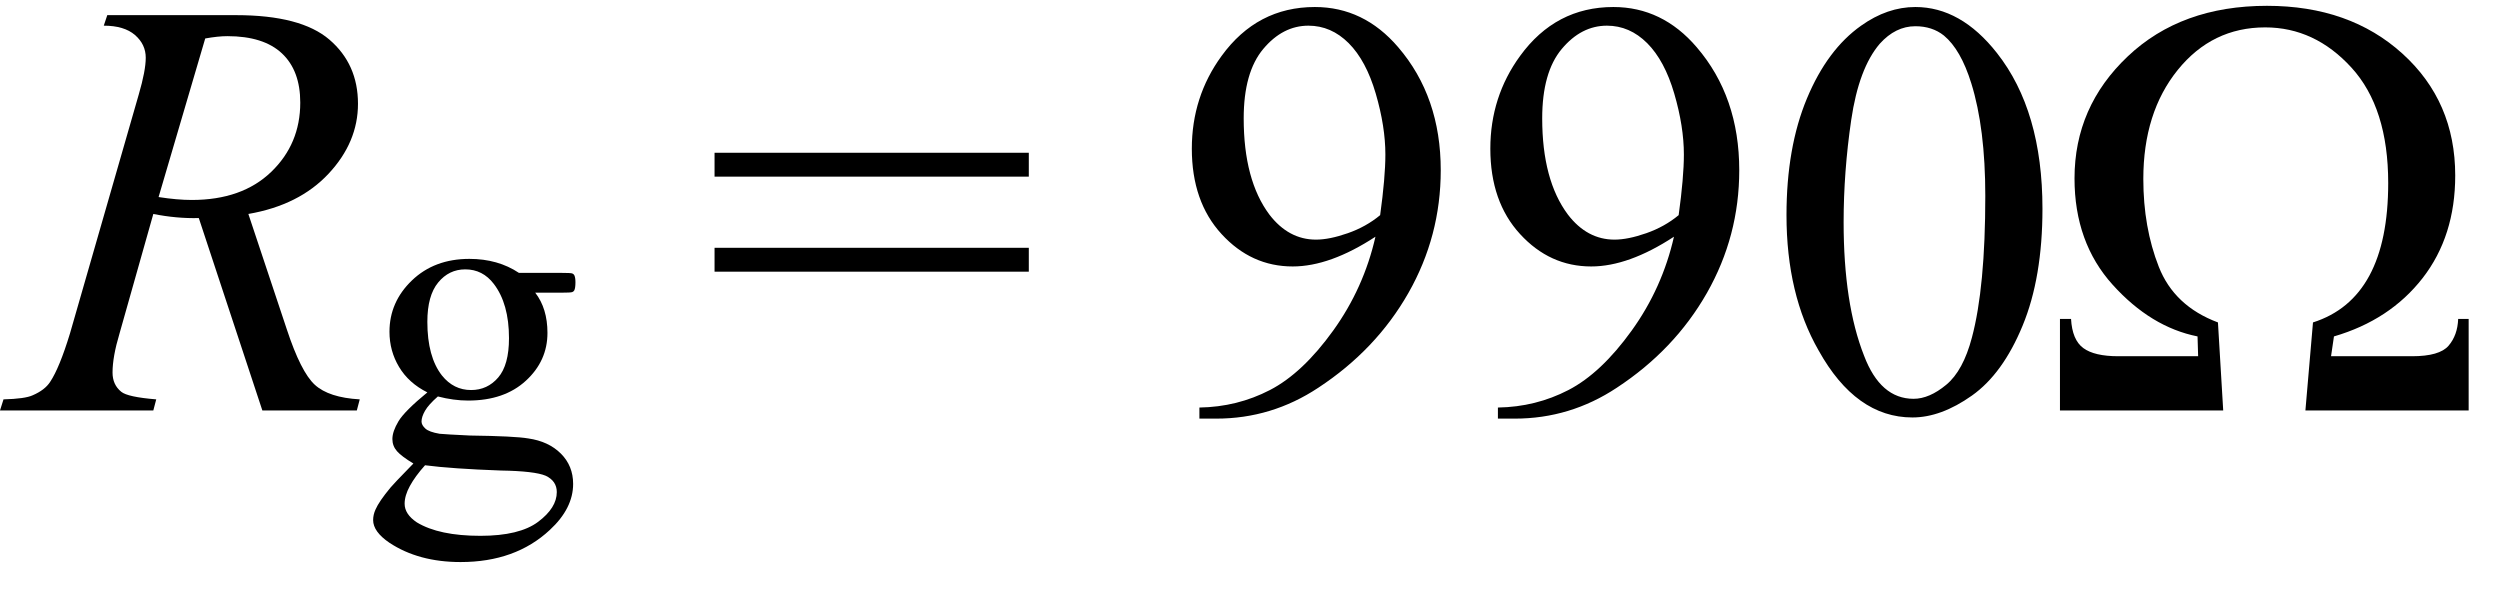
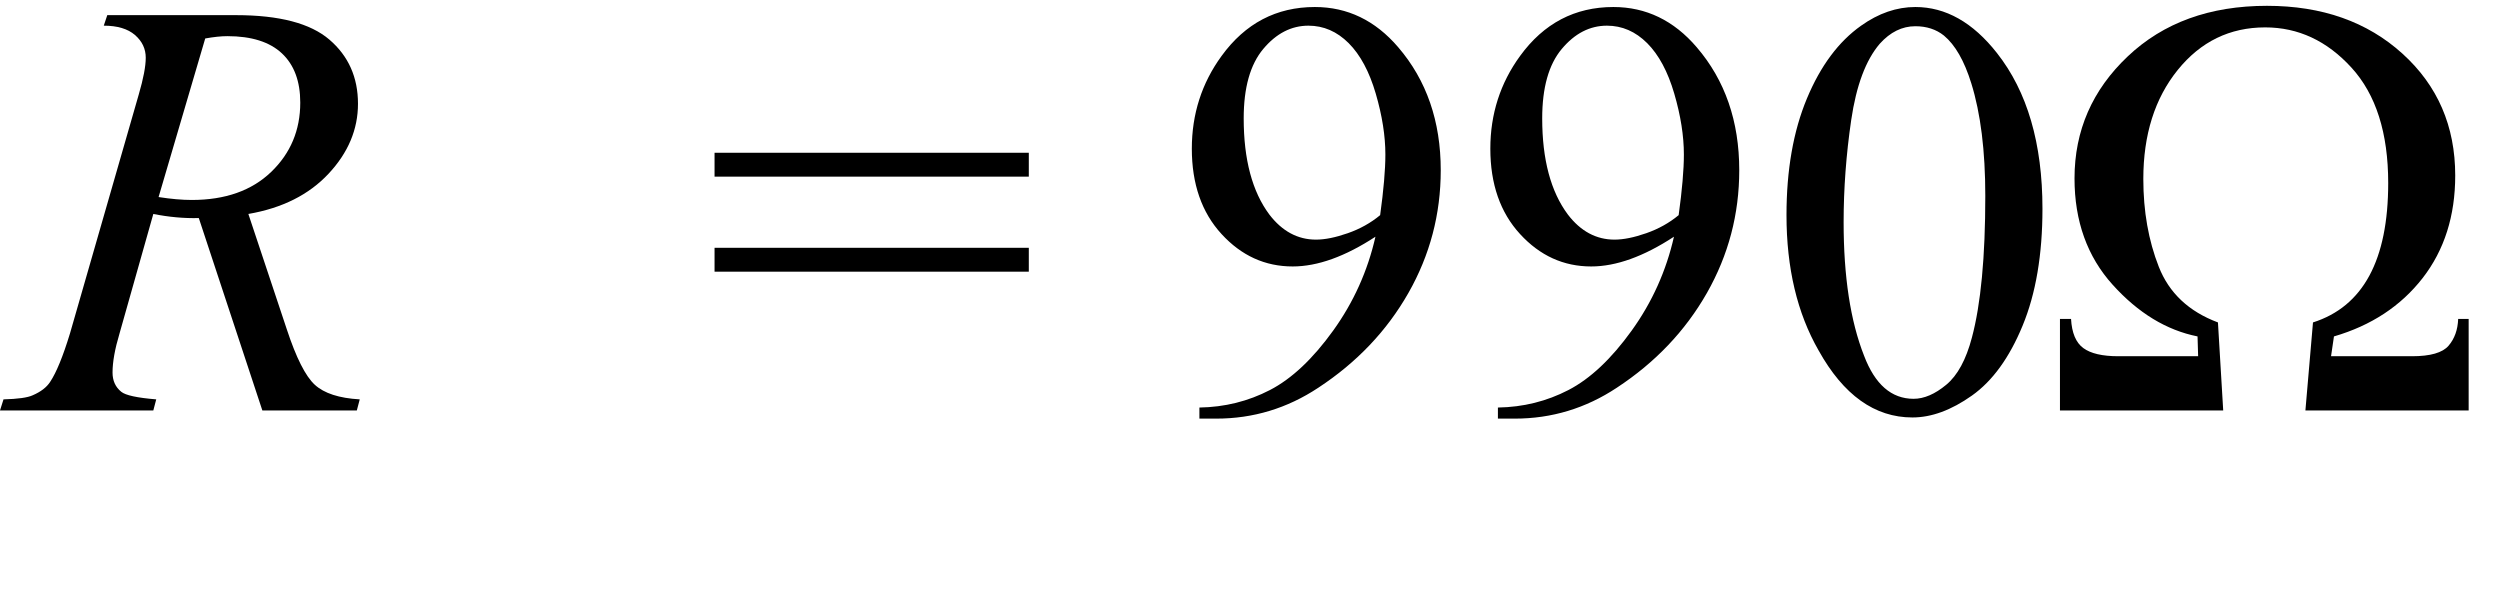
<svg xmlns="http://www.w3.org/2000/svg" stroke-dasharray="none" shape-rendering="auto" font-family="'Dialog'" width="67" text-rendering="auto" fill-opacity="1" contentScriptType="text/ecmascript" color-interpolation="auto" color-rendering="auto" preserveAspectRatio="xMidYMid meet" font-size="12" fill="black" stroke="black" image-rendering="auto" stroke-miterlimit="10" zoomAndPan="magnify" version="1.0" stroke-linecap="square" stroke-linejoin="miter" contentStyleType="text/css" font-style="normal" height="16" stroke-width="1" stroke-dashoffset="0" font-weight="normal" stroke-opacity="1">
  <defs id="genericDefs" />
  <g>
    <g text-rendering="optimizeLegibility" transform="translate(0.375,11)" color-rendering="optimizeQuality" color-interpolation="linearRGB" image-rendering="optimizeQuality">
      <path d="M6.656 0 L4.953 -5.156 Q4.359 -5.141 3.734 -5.266 L2.828 -2.062 Q2.641 -1.438 2.641 -1.016 Q2.641 -0.688 2.875 -0.5 Q3.047 -0.359 3.812 -0.297 L3.734 0 L-0.375 0 L-0.281 -0.297 Q0.297 -0.312 0.5 -0.406 Q0.828 -0.547 0.969 -0.766 Q1.219 -1.141 1.5 -2.062 L3.344 -8.469 Q3.531 -9.109 3.531 -9.453 Q3.531 -9.812 3.242 -10.062 Q2.953 -10.312 2.406 -10.312 L2.5 -10.594 L5.953 -10.594 Q7.688 -10.594 8.453 -9.938 Q9.219 -9.281 9.219 -8.219 Q9.219 -7.188 8.43 -6.344 Q7.641 -5.5 6.281 -5.266 L7.312 -2.172 Q7.688 -1.031 8.062 -0.688 Q8.438 -0.344 9.266 -0.297 L9.188 0 L6.656 0 ZM3.875 -5.719 Q4.375 -5.641 4.766 -5.641 Q6.109 -5.641 6.891 -6.391 Q7.672 -7.141 7.672 -8.25 Q7.672 -9.109 7.18 -9.57 Q6.688 -10.031 5.719 -10.031 Q5.469 -10.031 5.125 -9.969 L3.875 -5.719 Z" stroke="none" />
    </g>
    <g text-rendering="optimizeLegibility" transform="translate(9.641,12.469)" color-rendering="optimizeQuality" color-interpolation="linearRGB" image-rendering="optimizeQuality">
-       <path d="M1.812 -1.953 Q1.312 -2.203 1.055 -2.633 Q0.797 -3.062 0.797 -3.578 Q0.797 -4.375 1.398 -4.953 Q2 -5.531 2.938 -5.531 Q3.703 -5.531 4.266 -5.156 L5.391 -5.156 Q5.656 -5.156 5.695 -5.141 Q5.734 -5.125 5.75 -5.094 Q5.781 -5.031 5.781 -4.906 Q5.781 -4.75 5.75 -4.688 Q5.734 -4.656 5.695 -4.641 Q5.656 -4.625 5.391 -4.625 L4.703 -4.625 Q5.031 -4.203 5.031 -3.547 Q5.031 -2.797 4.453 -2.266 Q3.875 -1.734 2.906 -1.734 Q2.516 -1.734 2.094 -1.844 Q1.844 -1.625 1.75 -1.461 Q1.656 -1.297 1.656 -1.172 Q1.656 -1.078 1.758 -0.984 Q1.859 -0.891 2.141 -0.844 Q2.297 -0.828 2.953 -0.797 Q4.156 -0.781 4.516 -0.719 Q5.062 -0.641 5.391 -0.312 Q5.719 0.016 5.719 0.5 Q5.719 1.156 5.094 1.734 Q4.172 2.594 2.703 2.594 Q1.578 2.594 0.797 2.078 Q0.359 1.781 0.359 1.469 Q0.359 1.328 0.422 1.188 Q0.516 0.969 0.828 0.594 Q0.875 0.531 1.438 -0.047 Q1.125 -0.234 1 -0.375 Q0.875 -0.516 0.875 -0.703 Q0.875 -0.906 1.039 -1.18 Q1.203 -1.453 1.812 -1.953 ZM2.828 -5.25 Q2.391 -5.25 2.102 -4.898 Q1.812 -4.547 1.812 -3.844 Q1.812 -2.906 2.203 -2.406 Q2.516 -2.016 2.984 -2.016 Q3.422 -2.016 3.711 -2.352 Q4 -2.688 4 -3.406 Q4 -4.328 3.594 -4.859 Q3.297 -5.25 2.828 -5.25 ZM1.75 0 Q1.484 0.297 1.344 0.555 Q1.203 0.812 1.203 1.031 Q1.203 1.312 1.531 1.531 Q2.125 1.891 3.234 1.891 Q4.281 1.891 4.781 1.516 Q5.281 1.141 5.281 0.719 Q5.281 0.422 4.984 0.281 Q4.688 0.156 3.781 0.141 Q2.469 0.094 1.75 0 Z" stroke="none" />
-     </g>
+       </g>
    <g text-rendering="optimizeLegibility" transform="translate(18.853,11)" color-rendering="optimizeQuality" color-interpolation="linearRGB" image-rendering="optimizeQuality">
      <path d="M0.297 -6.906 L8.719 -6.906 L8.719 -6.266 L0.297 -6.266 L0.297 -6.906 ZM0.297 -4.359 L8.719 -4.359 L8.719 -3.719 L0.297 -3.719 L0.297 -4.359 Z" stroke="none" />
    </g>
    <g text-rendering="optimizeLegibility" transform="translate(31.3,11)" color-rendering="optimizeQuality" color-interpolation="linearRGB" image-rendering="optimizeQuality">
      <path d="M0.844 0.219 L0.844 -0.078 Q1.859 -0.094 2.734 -0.547 Q3.609 -1 4.43 -2.141 Q5.25 -3.281 5.562 -4.656 Q4.344 -3.859 3.344 -3.859 Q2.234 -3.859 1.438 -4.727 Q0.641 -5.594 0.641 -7.016 Q0.641 -8.406 1.438 -9.5 Q2.391 -10.812 3.938 -10.812 Q5.25 -10.812 6.172 -9.734 Q7.312 -8.406 7.312 -6.438 Q7.312 -4.672 6.445 -3.148 Q5.578 -1.625 4.031 -0.609 Q2.781 0.219 1.297 0.219 L0.844 0.219 ZM5.688 -5.234 Q5.828 -6.25 5.828 -6.859 Q5.828 -7.609 5.57 -8.492 Q5.312 -9.375 4.844 -9.844 Q4.375 -10.312 3.766 -10.312 Q3.078 -10.312 2.555 -9.688 Q2.031 -9.062 2.031 -7.828 Q2.031 -6.172 2.719 -5.25 Q3.234 -4.578 3.969 -4.578 Q4.328 -4.578 4.82 -4.75 Q5.312 -4.922 5.688 -5.234 ZM8.844 0.219 L8.844 -0.078 Q9.859 -0.094 10.734 -0.547 Q11.609 -1 12.43 -2.141 Q13.25 -3.281 13.562 -4.656 Q12.344 -3.859 11.344 -3.859 Q10.234 -3.859 9.438 -4.727 Q8.641 -5.594 8.641 -7.016 Q8.641 -8.406 9.438 -9.5 Q10.391 -10.812 11.938 -10.812 Q13.25 -10.812 14.172 -9.734 Q15.312 -8.406 15.312 -6.438 Q15.312 -4.672 14.445 -3.148 Q13.578 -1.625 12.031 -0.609 Q10.781 0.219 9.297 0.219 L8.844 0.219 ZM13.688 -5.234 Q13.828 -6.25 13.828 -6.859 Q13.828 -7.609 13.57 -8.492 Q13.312 -9.375 12.844 -9.844 Q12.375 -10.312 11.766 -10.312 Q11.078 -10.312 10.555 -9.688 Q10.031 -9.062 10.031 -7.828 Q10.031 -6.172 10.719 -5.25 Q11.234 -4.578 11.969 -4.578 Q12.328 -4.578 12.82 -4.75 Q13.312 -4.922 13.688 -5.234 ZM16.578 -5.234 Q16.578 -7.047 17.125 -8.359 Q17.672 -9.672 18.578 -10.312 Q19.281 -10.812 20.031 -10.812 Q21.25 -10.812 22.219 -9.578 Q23.438 -8.031 23.438 -5.406 Q23.438 -3.562 22.906 -2.273 Q22.375 -0.984 21.547 -0.398 Q20.719 0.188 19.953 0.188 Q18.438 0.188 17.438 -1.609 Q16.578 -3.109 16.578 -5.234 ZM18.109 -5.047 Q18.109 -2.859 18.656 -1.469 Q19.094 -0.312 19.984 -0.312 Q20.406 -0.312 20.859 -0.688 Q21.312 -1.062 21.547 -1.953 Q21.906 -3.297 21.906 -5.75 Q21.906 -7.562 21.531 -8.766 Q21.25 -9.672 20.797 -10.047 Q20.484 -10.297 20.031 -10.297 Q19.5 -10.297 19.078 -9.828 Q18.516 -9.172 18.312 -7.781 Q18.109 -6.391 18.109 -5.047 Z" stroke="none" />
    </g>
    <g text-rendering="optimizeLegibility" transform="translate(54.738,11)" color-rendering="optimizeQuality" color-interpolation="linearRGB" image-rendering="optimizeQuality">
      <path d="M0.469 -2.453 L0.766 -2.453 Q0.797 -1.891 1.094 -1.672 Q1.391 -1.453 2.031 -1.453 L4.172 -1.453 L4.156 -1.984 Q2.906 -2.234 1.883 -3.367 Q0.859 -4.5 0.859 -6.219 Q0.859 -8.141 2.289 -9.492 Q3.719 -10.844 6.016 -10.844 Q8.234 -10.844 9.648 -9.562 Q11.062 -8.281 11.062 -6.297 Q11.062 -4.672 10.188 -3.547 Q9.312 -2.422 7.812 -1.984 L7.734 -1.453 L9.906 -1.453 Q10.641 -1.453 10.883 -1.734 Q11.125 -2.016 11.141 -2.453 L11.422 -2.453 L11.422 0 L7.047 0 L7.25 -2.359 Q9.266 -3 9.266 -6.094 Q9.266 -8.109 8.281 -9.188 Q7.297 -10.266 5.969 -10.266 Q4.547 -10.266 3.625 -9.125 Q2.703 -7.984 2.703 -6.203 Q2.703 -4.906 3.117 -3.852 Q3.531 -2.797 4.703 -2.359 L4.844 0 L0.469 0 L0.469 -2.453 Z" stroke="none" />
    </g>
  </g>
</svg>